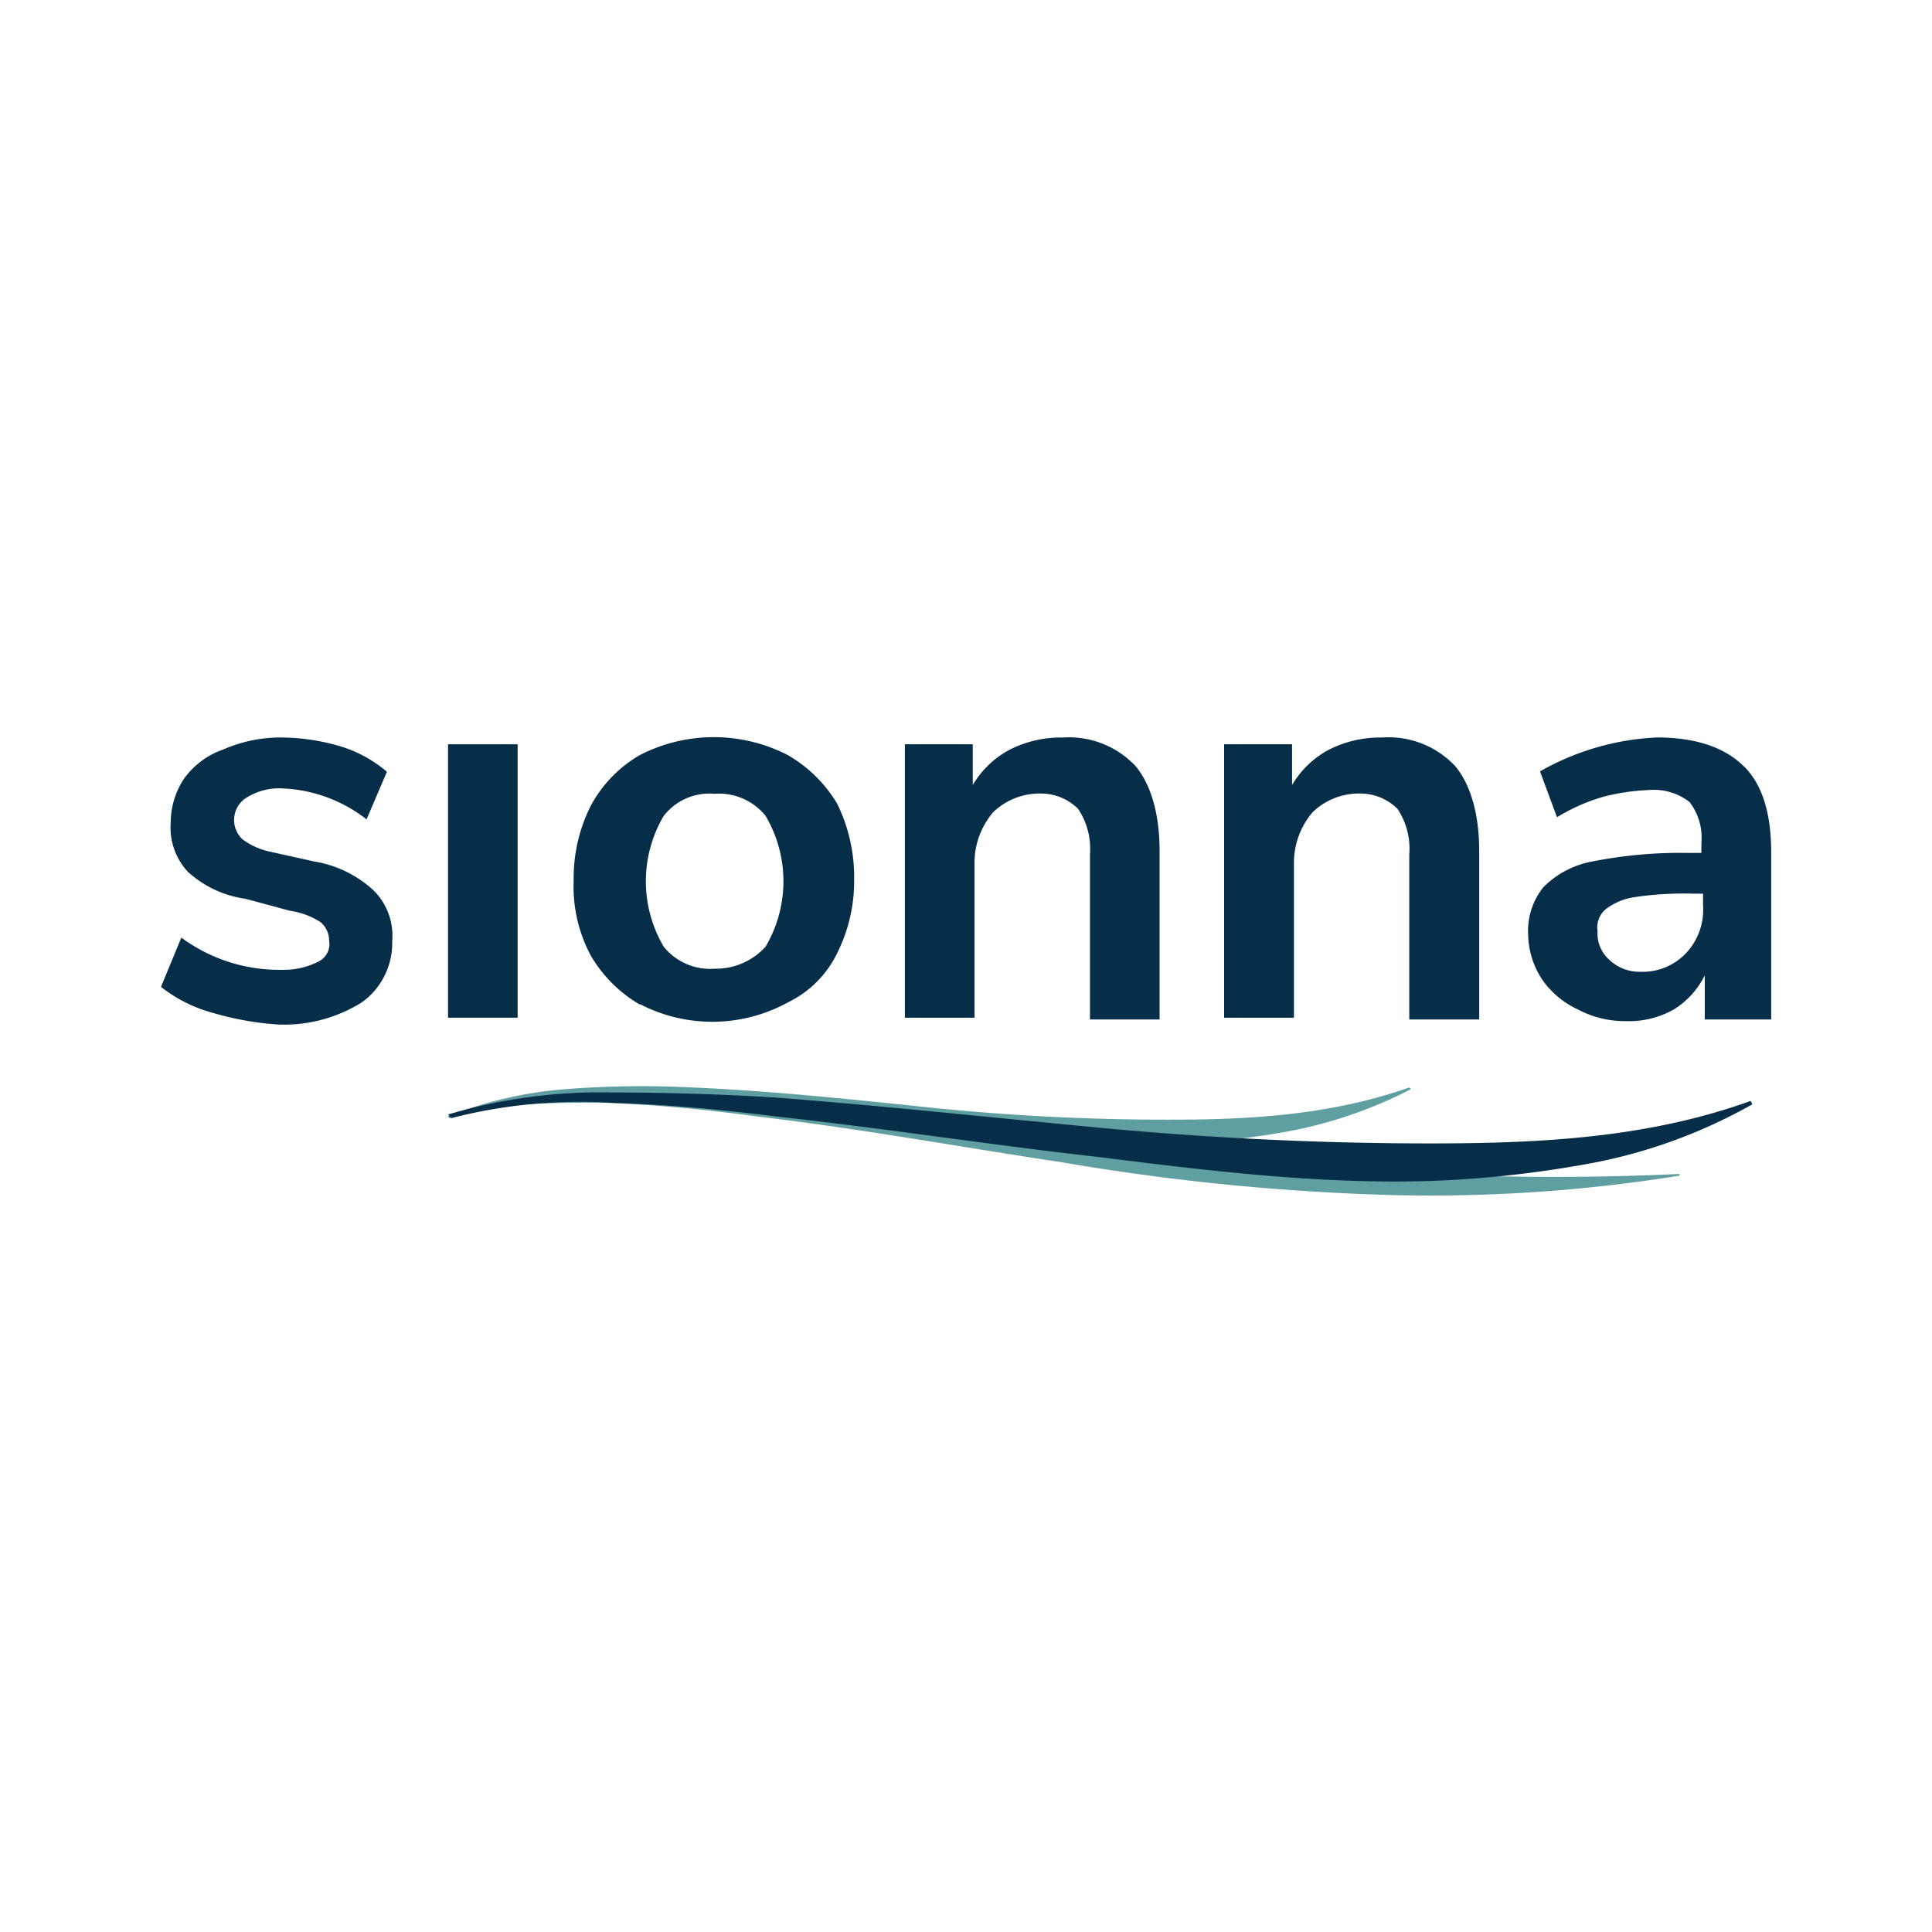
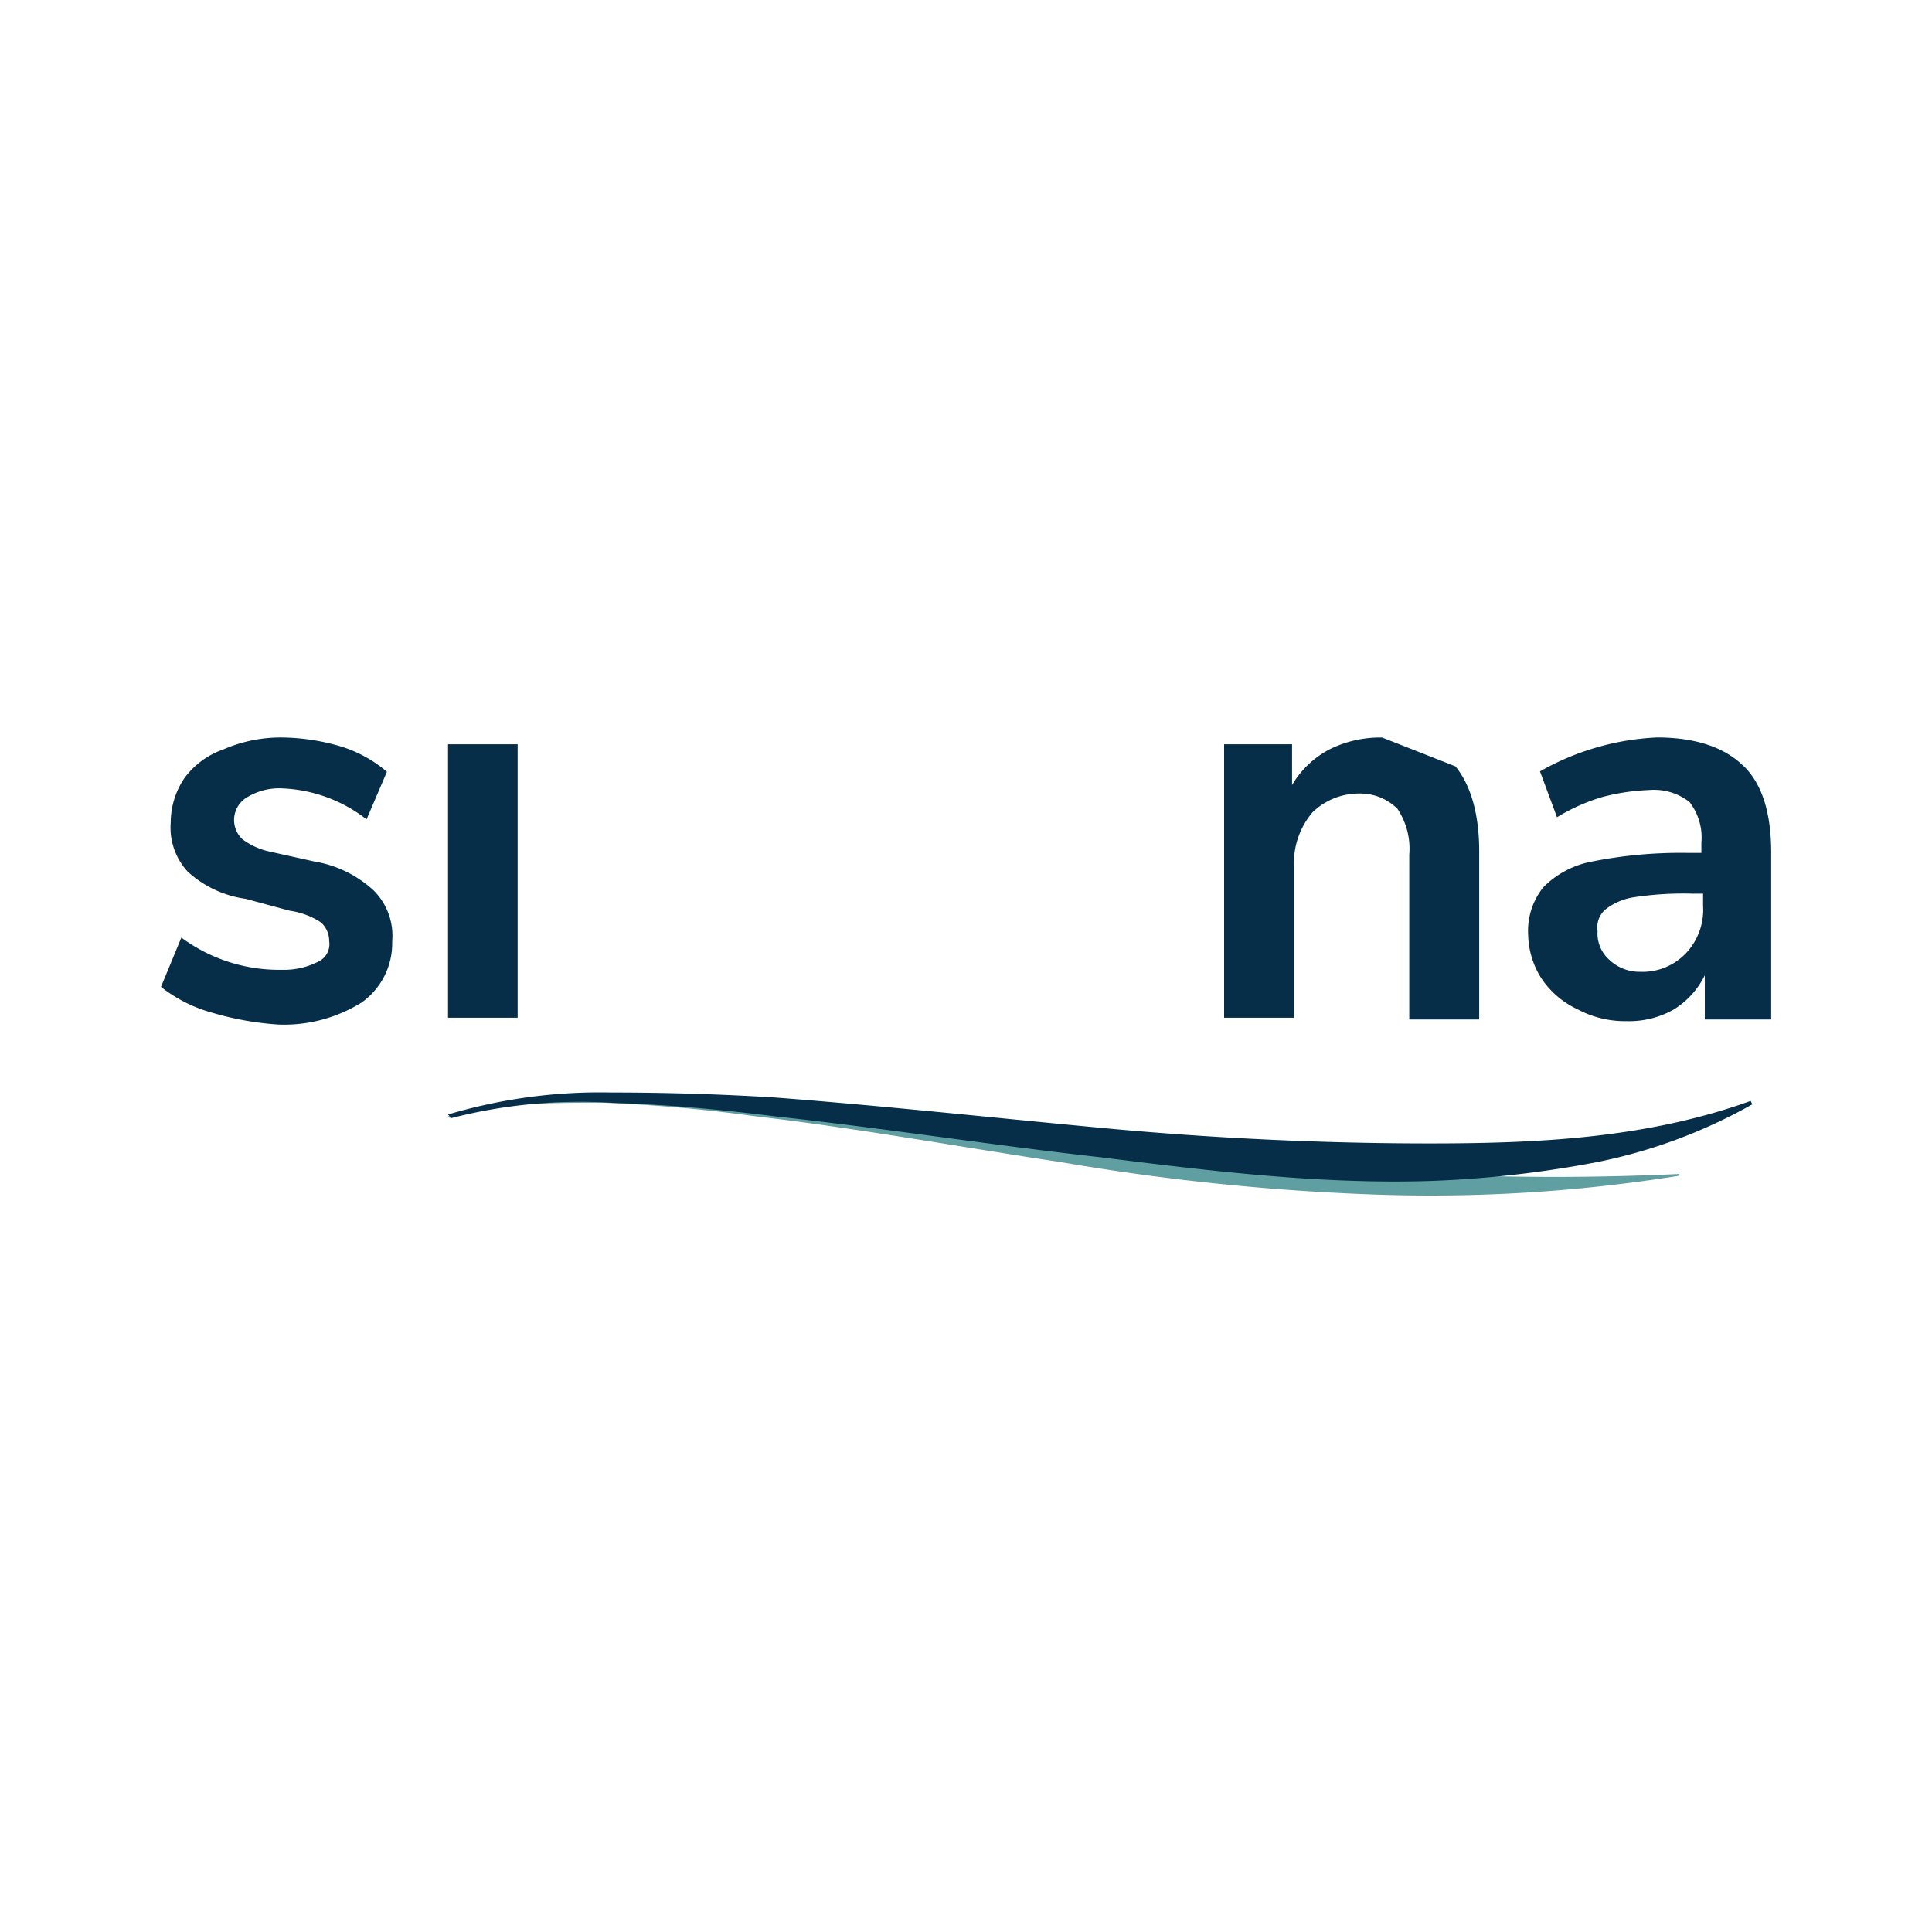
<svg xmlns="http://www.w3.org/2000/svg" id="Layer_1" data-name="Layer 1" viewBox="0 0 300 300">
  <path d="M32.91,157.24a22.37,22.37,0,0,1-7.91-4l3.16-7.65a25.53,25.53,0,0,0,15.56,5,11.74,11.74,0,0,0,5.81-1.32,3,3,0,0,0,1.58-3.16,3.8,3.8,0,0,0-1.32-2.91A11.86,11.86,0,0,0,45,141.42l-6.85-1.85a16.67,16.67,0,0,1-9-4.22,10.09,10.09,0,0,1-2.64-7.64,12.35,12.35,0,0,1,2.11-6.86,12.63,12.63,0,0,1,6.07-4.48A22.18,22.18,0,0,1,44,114.52a33.19,33.19,0,0,1,8.7,1.32,20.08,20.08,0,0,1,7.38,4l-3.16,7.39A22.77,22.77,0,0,0,44,122.43a9.57,9.57,0,0,0-5.54,1.32,4.09,4.09,0,0,0-.79,6.59,11,11,0,0,0,4,1.85l7.12,1.58A17.88,17.88,0,0,1,58,138.25a9.92,9.92,0,0,1,2.9,7.92,11.28,11.28,0,0,1-4.74,9.49,22.76,22.76,0,0,1-12.92,3.43A47,47,0,0,1,32.91,157.24Z" fill="#062e49" />
  <rect x="69.57" y="115.57" width="10.81" height="42.46" fill="#062e49" />
-   <path d="M118.88,147a20,20,0,0,0,0-20.31,9.27,9.27,0,0,0-7.91-3.43,9,9,0,0,0-7.91,3.43,20,20,0,0,0,0,20.31,9.25,9.25,0,0,0,7.91,3.42A10.41,10.41,0,0,0,118.88,147Zm-19.51,9a21.17,21.17,0,0,1-7.65-7.65,22.67,22.67,0,0,1-2.64-11.6,24.94,24.94,0,0,1,2.64-11.6,20,20,0,0,1,7.65-7.91,25.09,25.09,0,0,1,22.94,0A21.3,21.3,0,0,1,130,124.8a25.85,25.85,0,0,1,2.63,11.61A25.05,25.05,0,0,1,130,148a16.49,16.49,0,0,1-7.65,7.65A24.4,24.4,0,0,1,99.37,155.92Z" fill="#062e49" />
-   <path d="M176.37,119c2.37,2.9,3.69,7.39,3.69,13.19V158.3H169.25V132.72a11.22,11.22,0,0,0-1.84-7.12,8.19,8.19,0,0,0-5.81-2.38,10.38,10.38,0,0,0-7.38,2.9,12.15,12.15,0,0,0-2.9,7.91v24H140.51V115.57h10.54v6.33a14.59,14.59,0,0,1,5.81-5.53,17.62,17.62,0,0,1,8.17-1.85A14.21,14.21,0,0,1,176.37,119Z" fill="#062e49" />
-   <path d="M226,119c2.37,2.9,3.69,7.39,3.69,13.19V158.3H218.83V132.72A11.16,11.16,0,0,0,217,125.6a8.15,8.15,0,0,0-5.8-2.38,10.36,10.36,0,0,0-7.38,2.9,12.15,12.15,0,0,0-2.9,7.91v24H190.08V115.57h10.55v6.33a14.63,14.63,0,0,1,5.8-5.53,17.69,17.69,0,0,1,8.18-1.85A14.21,14.21,0,0,1,226,119Z" fill="#062e49" />
+   <path d="M226,119c2.37,2.9,3.69,7.39,3.69,13.19V158.3H218.83V132.72A11.16,11.16,0,0,0,217,125.6a8.15,8.15,0,0,0-5.8-2.38,10.36,10.36,0,0,0-7.38,2.9,12.15,12.15,0,0,0-2.9,7.91v24H190.08V115.57h10.55v6.33a14.63,14.63,0,0,1,5.8-5.53,17.69,17.69,0,0,1,8.18-1.85Z" fill="#062e49" />
  <path d="M261.81,148a9.83,9.83,0,0,0,2.64-7.38v-1.85h-1.58a51,51,0,0,0-9,.53,9.58,9.58,0,0,0-4.48,1.84,3.66,3.66,0,0,0-1.32,3.43,5.45,5.45,0,0,0,1.85,4.49,6.79,6.79,0,0,0,4.74,1.84A9.3,9.3,0,0,0,261.81,148Zm9-29c2.9,2.9,4.22,7.39,4.22,13.45V158.3H264.72v-6.86a13,13,0,0,1-4.75,5.27,14,14,0,0,1-7.39,1.85,15.58,15.58,0,0,1-7.64-1.85A13.68,13.68,0,0,1,239.4,152a13.08,13.08,0,0,1-2.11-6.86,10.82,10.82,0,0,1,2.37-7.38,14.33,14.33,0,0,1,7.65-4,70.28,70.28,0,0,1,14.77-1.32h2.11v-1.58a9,9,0,0,0-1.85-6.33,9,9,0,0,0-6.33-1.85,33.14,33.14,0,0,0-7.12,1.06,29.58,29.58,0,0,0-7.12,3.16l-2.64-7.12a40.38,40.38,0,0,1,18.2-5.27C263.4,114.52,267.88,116.1,270.78,119Z" fill="#062e49" />
  <path d="M69.57,173.33a95.21,95.21,0,0,1,11.86-2.64,90.48,90.48,0,0,1,12.14-.79c7.91,0,16.08.53,24,1.32,16.09,1.58,31.91,4.22,47.74,6.06s31.64,3.43,47.73,4.49a413.13,413.13,0,0,0,47.73.52v.27a243.71,243.71,0,0,1-48,2.9,362.41,362.41,0,0,1-48-5c-15.82-2.38-31.65-5.28-47.47-7.12a237.57,237.57,0,0,0-23.73-2.11c-4,0-7.92,0-11.87.26a63.23,63.23,0,0,0-11.87,2.11Z" fill="#0f6e71" opacity="0.66" />
-   <path d="M69.57,173.33A62.56,62.56,0,0,1,88,169.11a152.22,152.22,0,0,1,19-.27c12.66.53,25.06,1.85,37.72,3.17a359,359,0,0,0,37.44,1.85c12.4,0,24.79-.8,36.66-5l.26.27a69.08,69.08,0,0,1-17.93,6.33,116.8,116.8,0,0,1-19,2.11,255.94,255.94,0,0,1-37.71-2.64c-12.39-1.58-25.05-3.16-37.45-4.22a148.14,148.14,0,0,0-18.72-.53,63.64,63.64,0,0,0-18.46,3.43Z" fill="#0f6e71" opacity="0.66" />
  <path d="M69.57,173.06a82.51,82.51,0,0,1,25.31-3.42c8.44,0,17.15.26,25.58.79,17.15,1.32,34,3.16,50.9,4.74s34,2.38,50.63,2.38c16.88,0,33.76-.79,49.85-6.6l.26.53a81.6,81.6,0,0,1-24.26,9,169.58,169.58,0,0,1-25.85,2.9c-17.14.53-34.28-1.58-51.16-3.69-16.61-1.85-33.49-4.49-50.37-6.33-8.43-1.06-16.87-1.85-25.31-2.11a80.12,80.12,0,0,0-25.06,2.37Z" fill="#062e49" />
</svg>